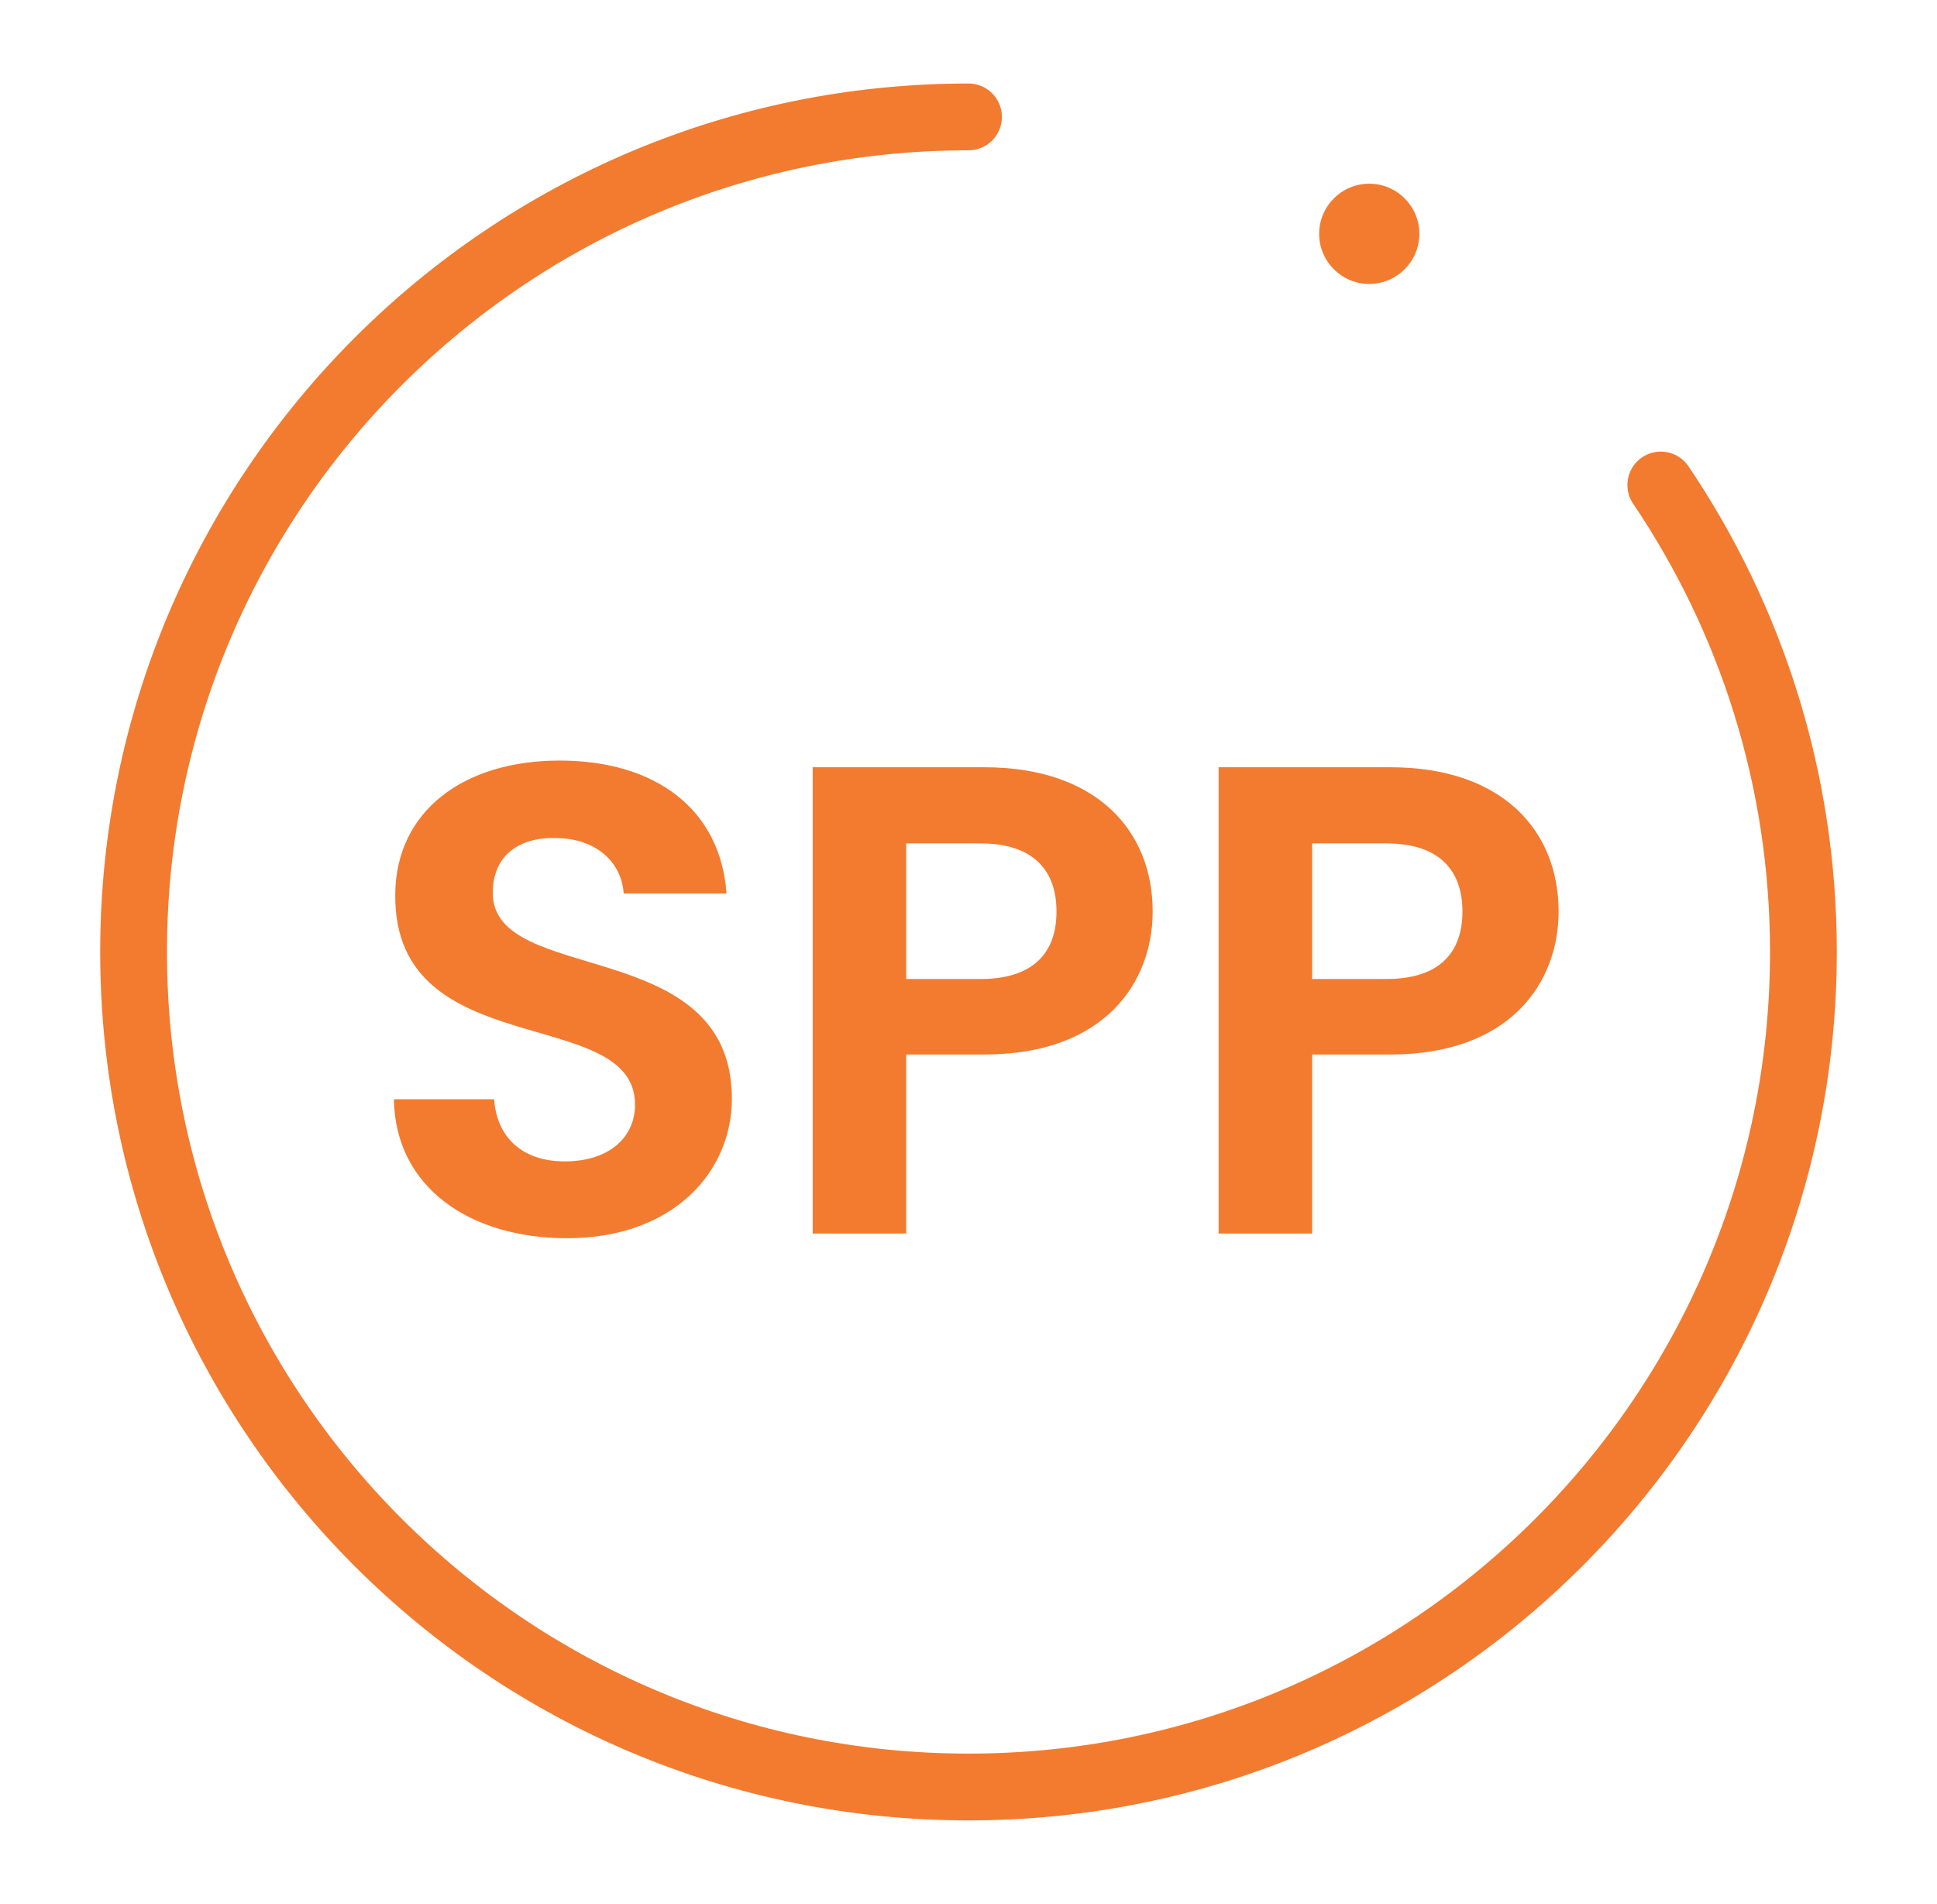
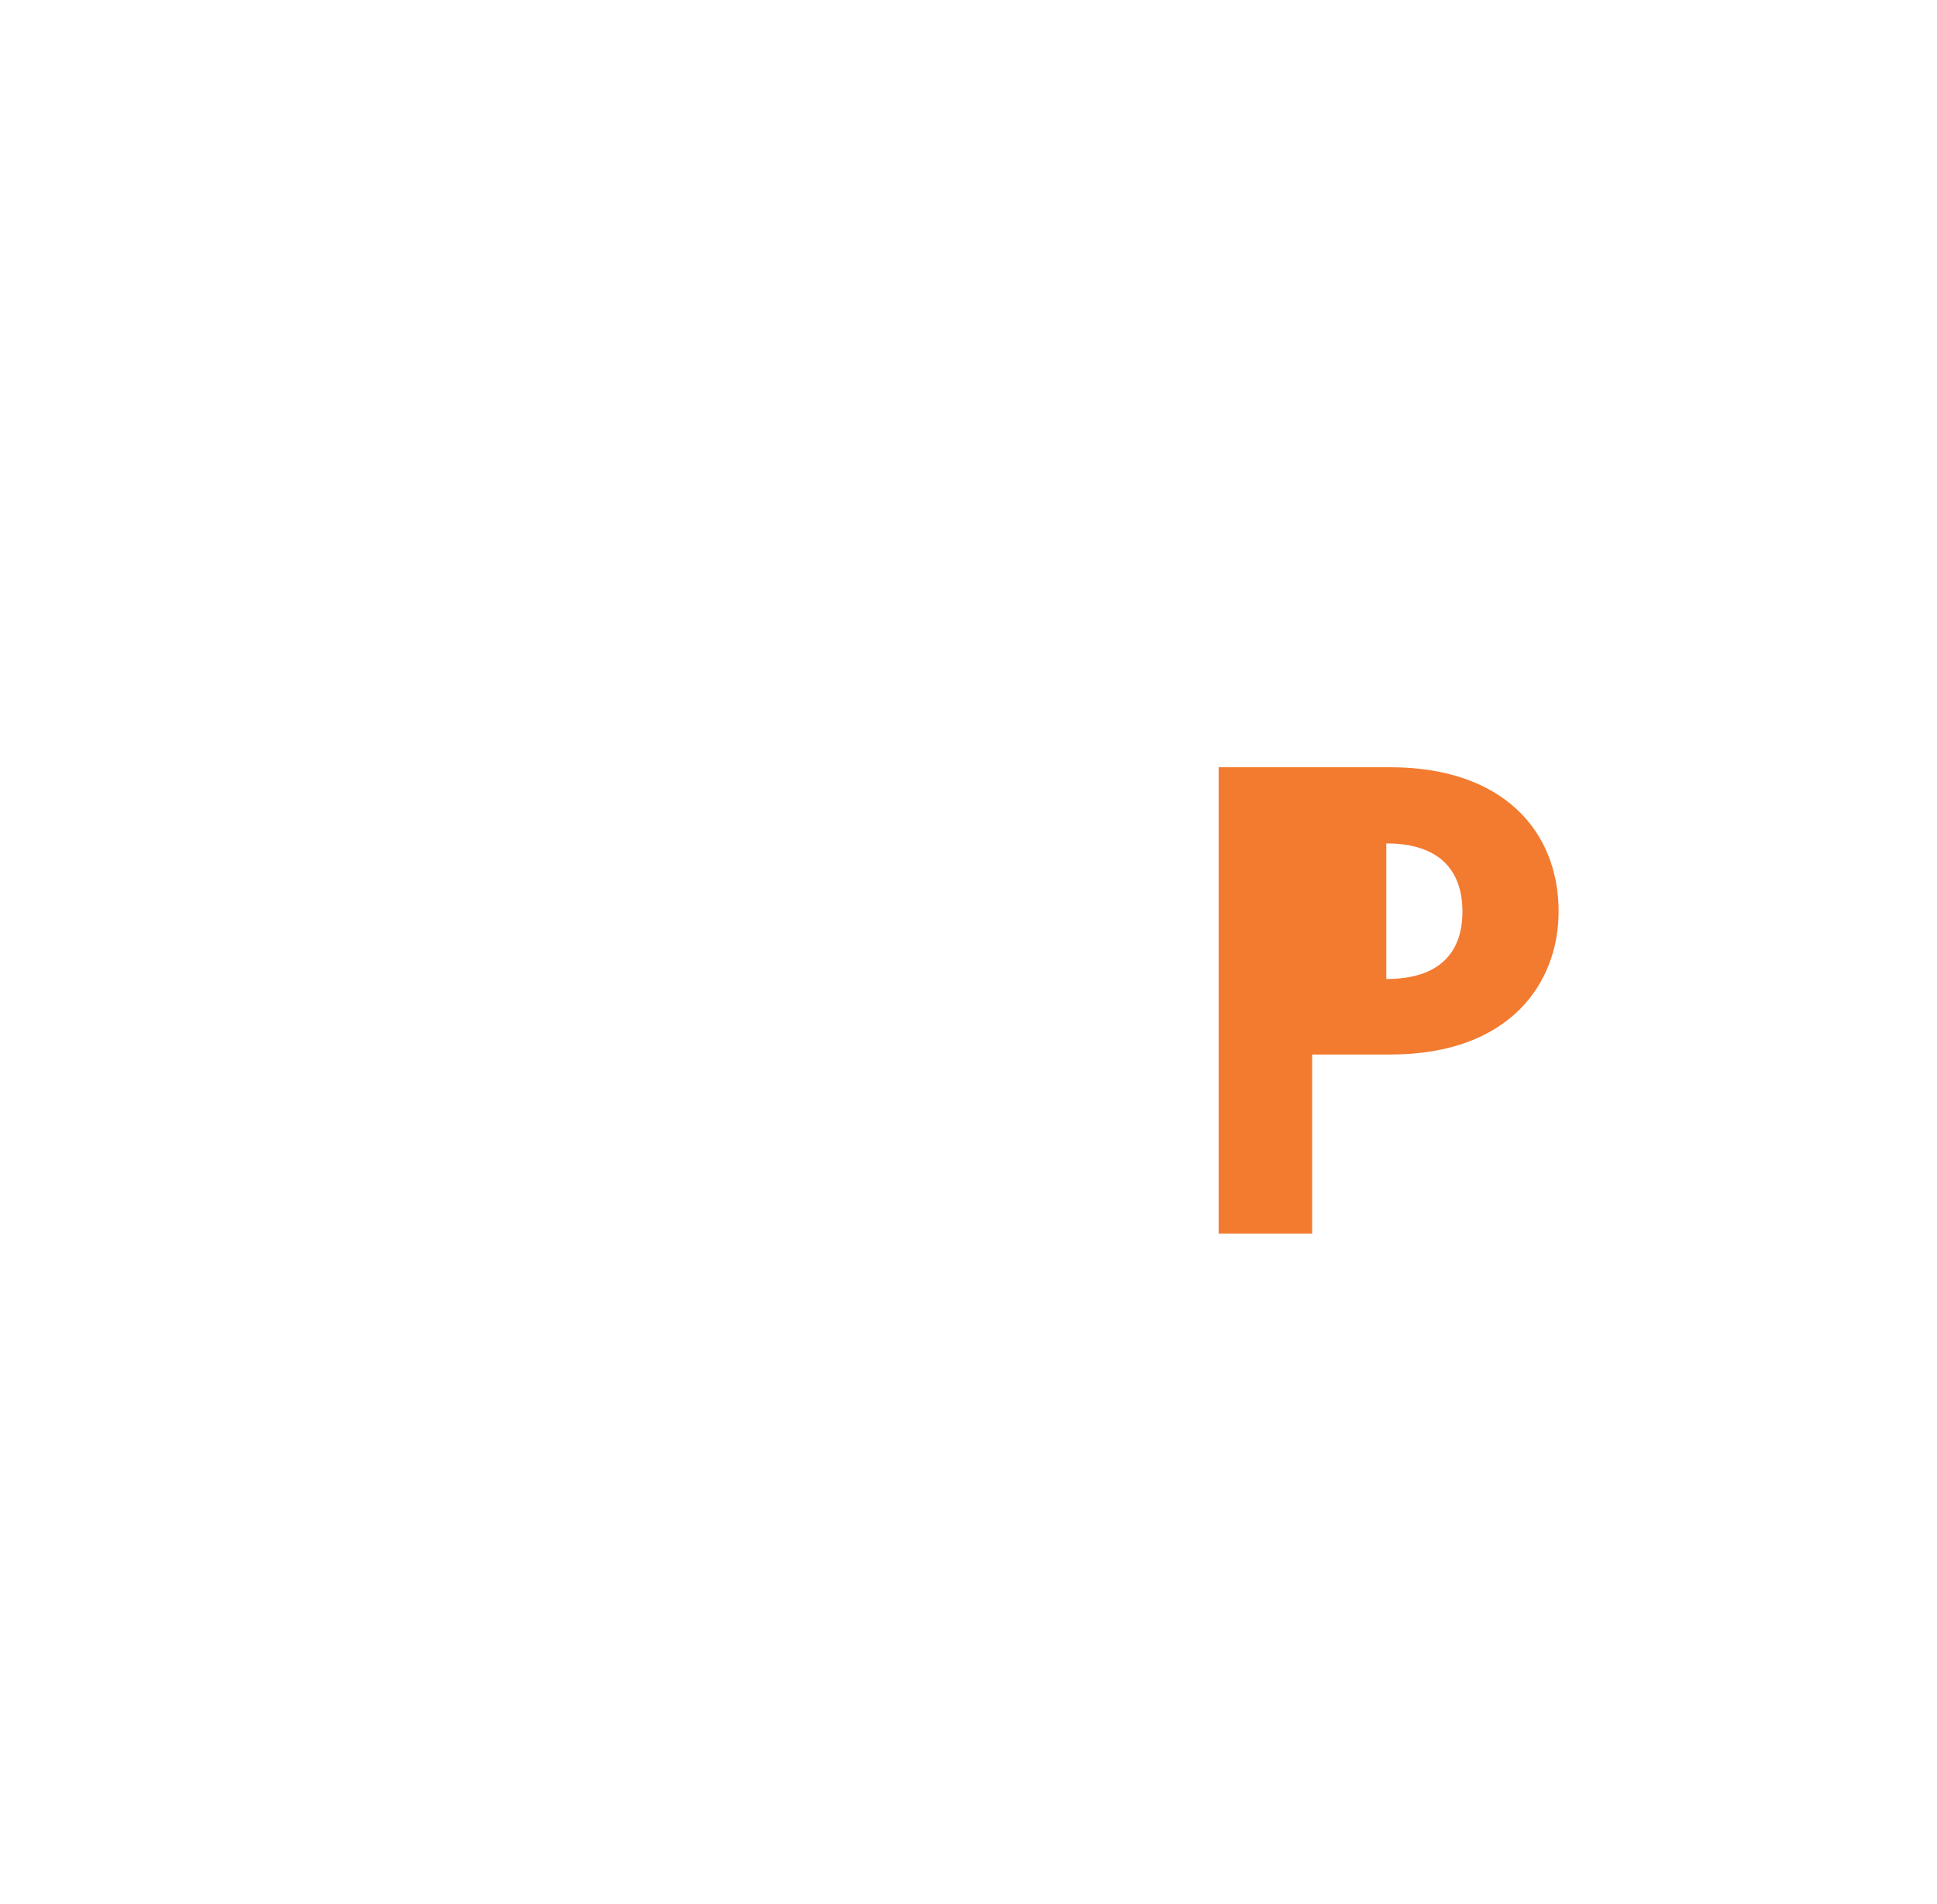
<svg xmlns="http://www.w3.org/2000/svg" id="Calque_1" data-name="Calque 1" version="1.1" viewBox="0 0 116 114">
  <defs>
    <style>
      .cls-1 {
        fill: none;
        stroke: #f27b30;
        stroke-linecap: round;
        stroke-linejoin: round;
        stroke-width: 4px;
      }

      .cls-2 {
        fill: #f27b30;
        stroke-width: 0px;
      }
    </style>
  </defs>
-   <path class="cls-1" d="M99.46,29.04c5.39,7.98,8.54,17.6,8.54,27.96,0,27.61-22.39,50-50,50S8,84.61,8,57,30.39,7,58,7" />
  <g>
-     <path class="cls-2" d="M33.95,74.14c-5.8,0-10.28-3.04-10.36-8.32h6c.16,2.24,1.64,3.72,4.24,3.72s4.2-1.4,4.2-3.4c0-6.04-14.4-2.4-14.36-12.52,0-5.04,4.08-8.08,9.84-8.08s9.64,2.92,10,7.96h-6.16c-.12-1.84-1.6-3.28-4-3.32-2.2-.08-3.84,1-3.84,3.28,0,5.6,14.32,2.48,14.32,12.32,0,4.4-3.52,8.36-9.88,8.36Z" />
-     <path class="cls-2" d="M58.95,63.14h-4.68v10.72h-5.6v-27.92h10.28c6.72,0,10.08,3.8,10.08,8.64,0,4.24-2.88,8.56-10.08,8.56ZM58.71,58.62c3.16,0,4.56-1.56,4.56-4.04s-1.4-4.08-4.56-4.08h-4.44v8.12h4.44Z" />
-     <path class="cls-2" d="M83.26,63.14h-4.68v10.72h-5.6v-27.92h10.28c6.72,0,10.08,3.8,10.08,8.64,0,4.24-2.88,8.56-10.08,8.56ZM83.02,58.62c3.16,0,4.56-1.56,4.56-4.04s-1.4-4.08-4.56-4.08h-4.44v8.12h4.44Z" />
+     <path class="cls-2" d="M83.26,63.14h-4.68v10.72h-5.6v-27.92h10.28c6.72,0,10.08,3.8,10.08,8.64,0,4.24-2.88,8.56-10.08,8.56ZM83.02,58.62c3.16,0,4.56-1.56,4.56-4.04s-1.4-4.08-4.56-4.08v8.12h4.44Z" />
  </g>
-   <circle class="cls-2" cx="82" cy="14" r="3" />
</svg>